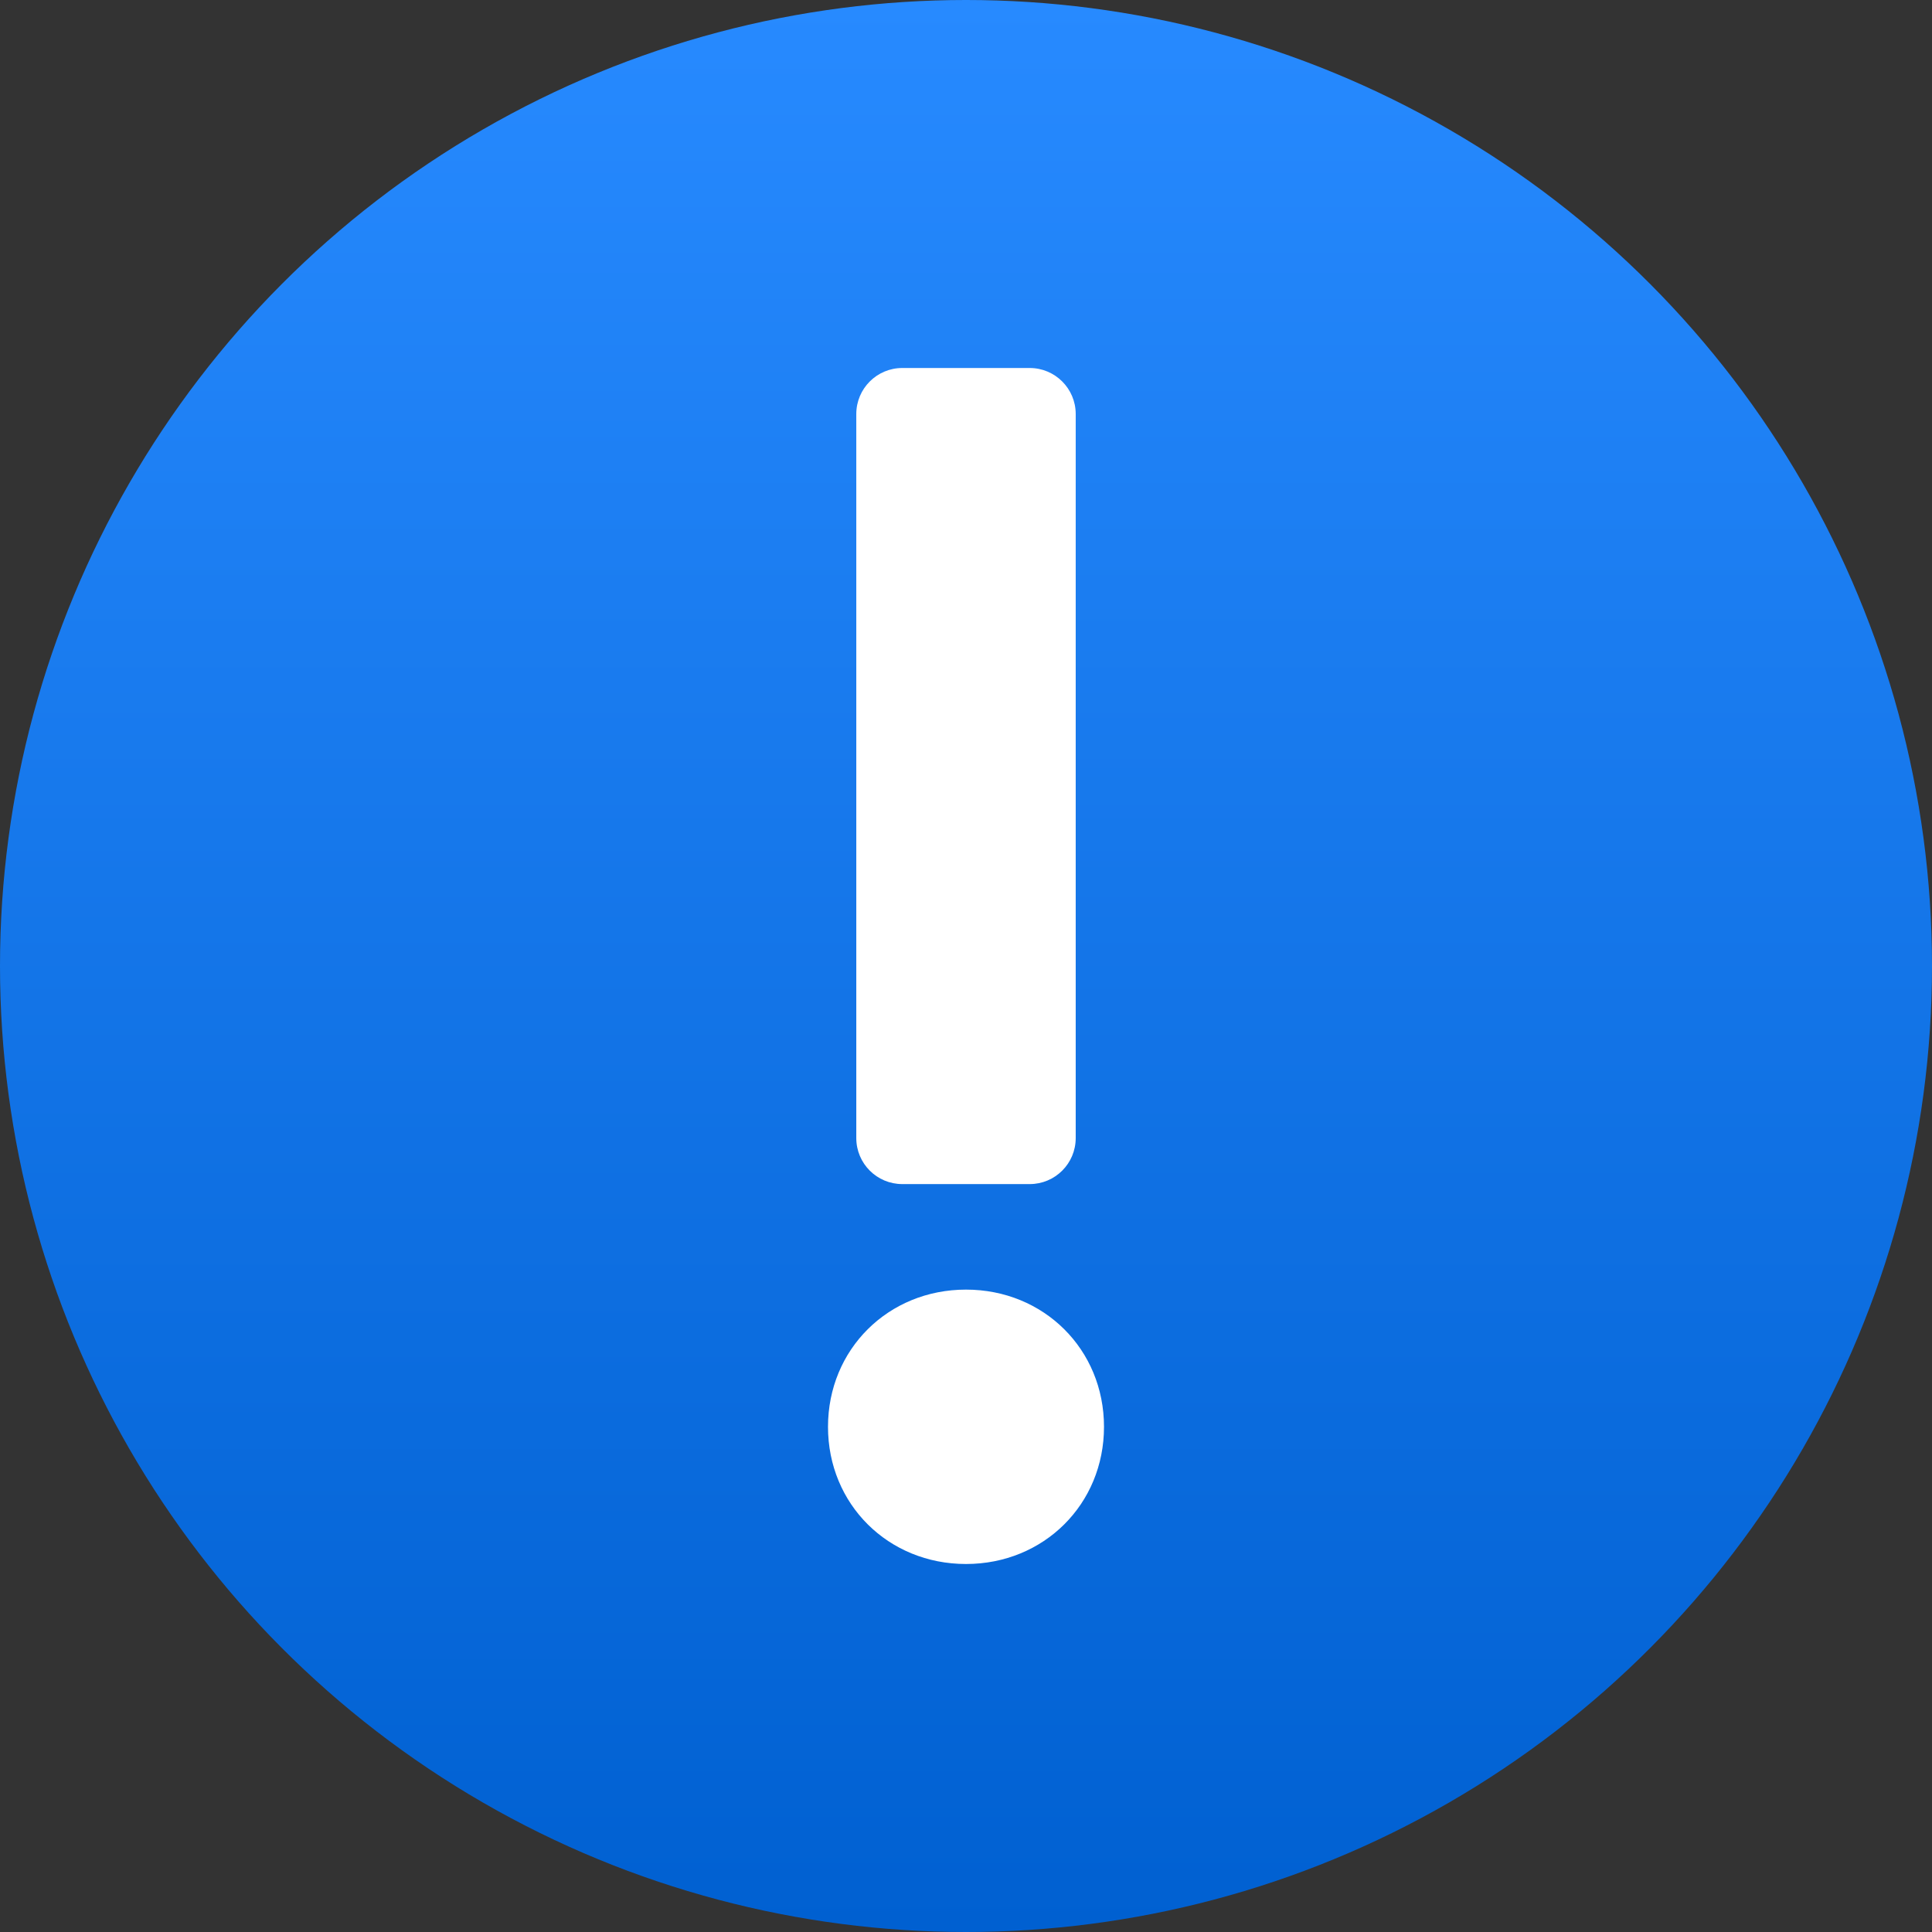
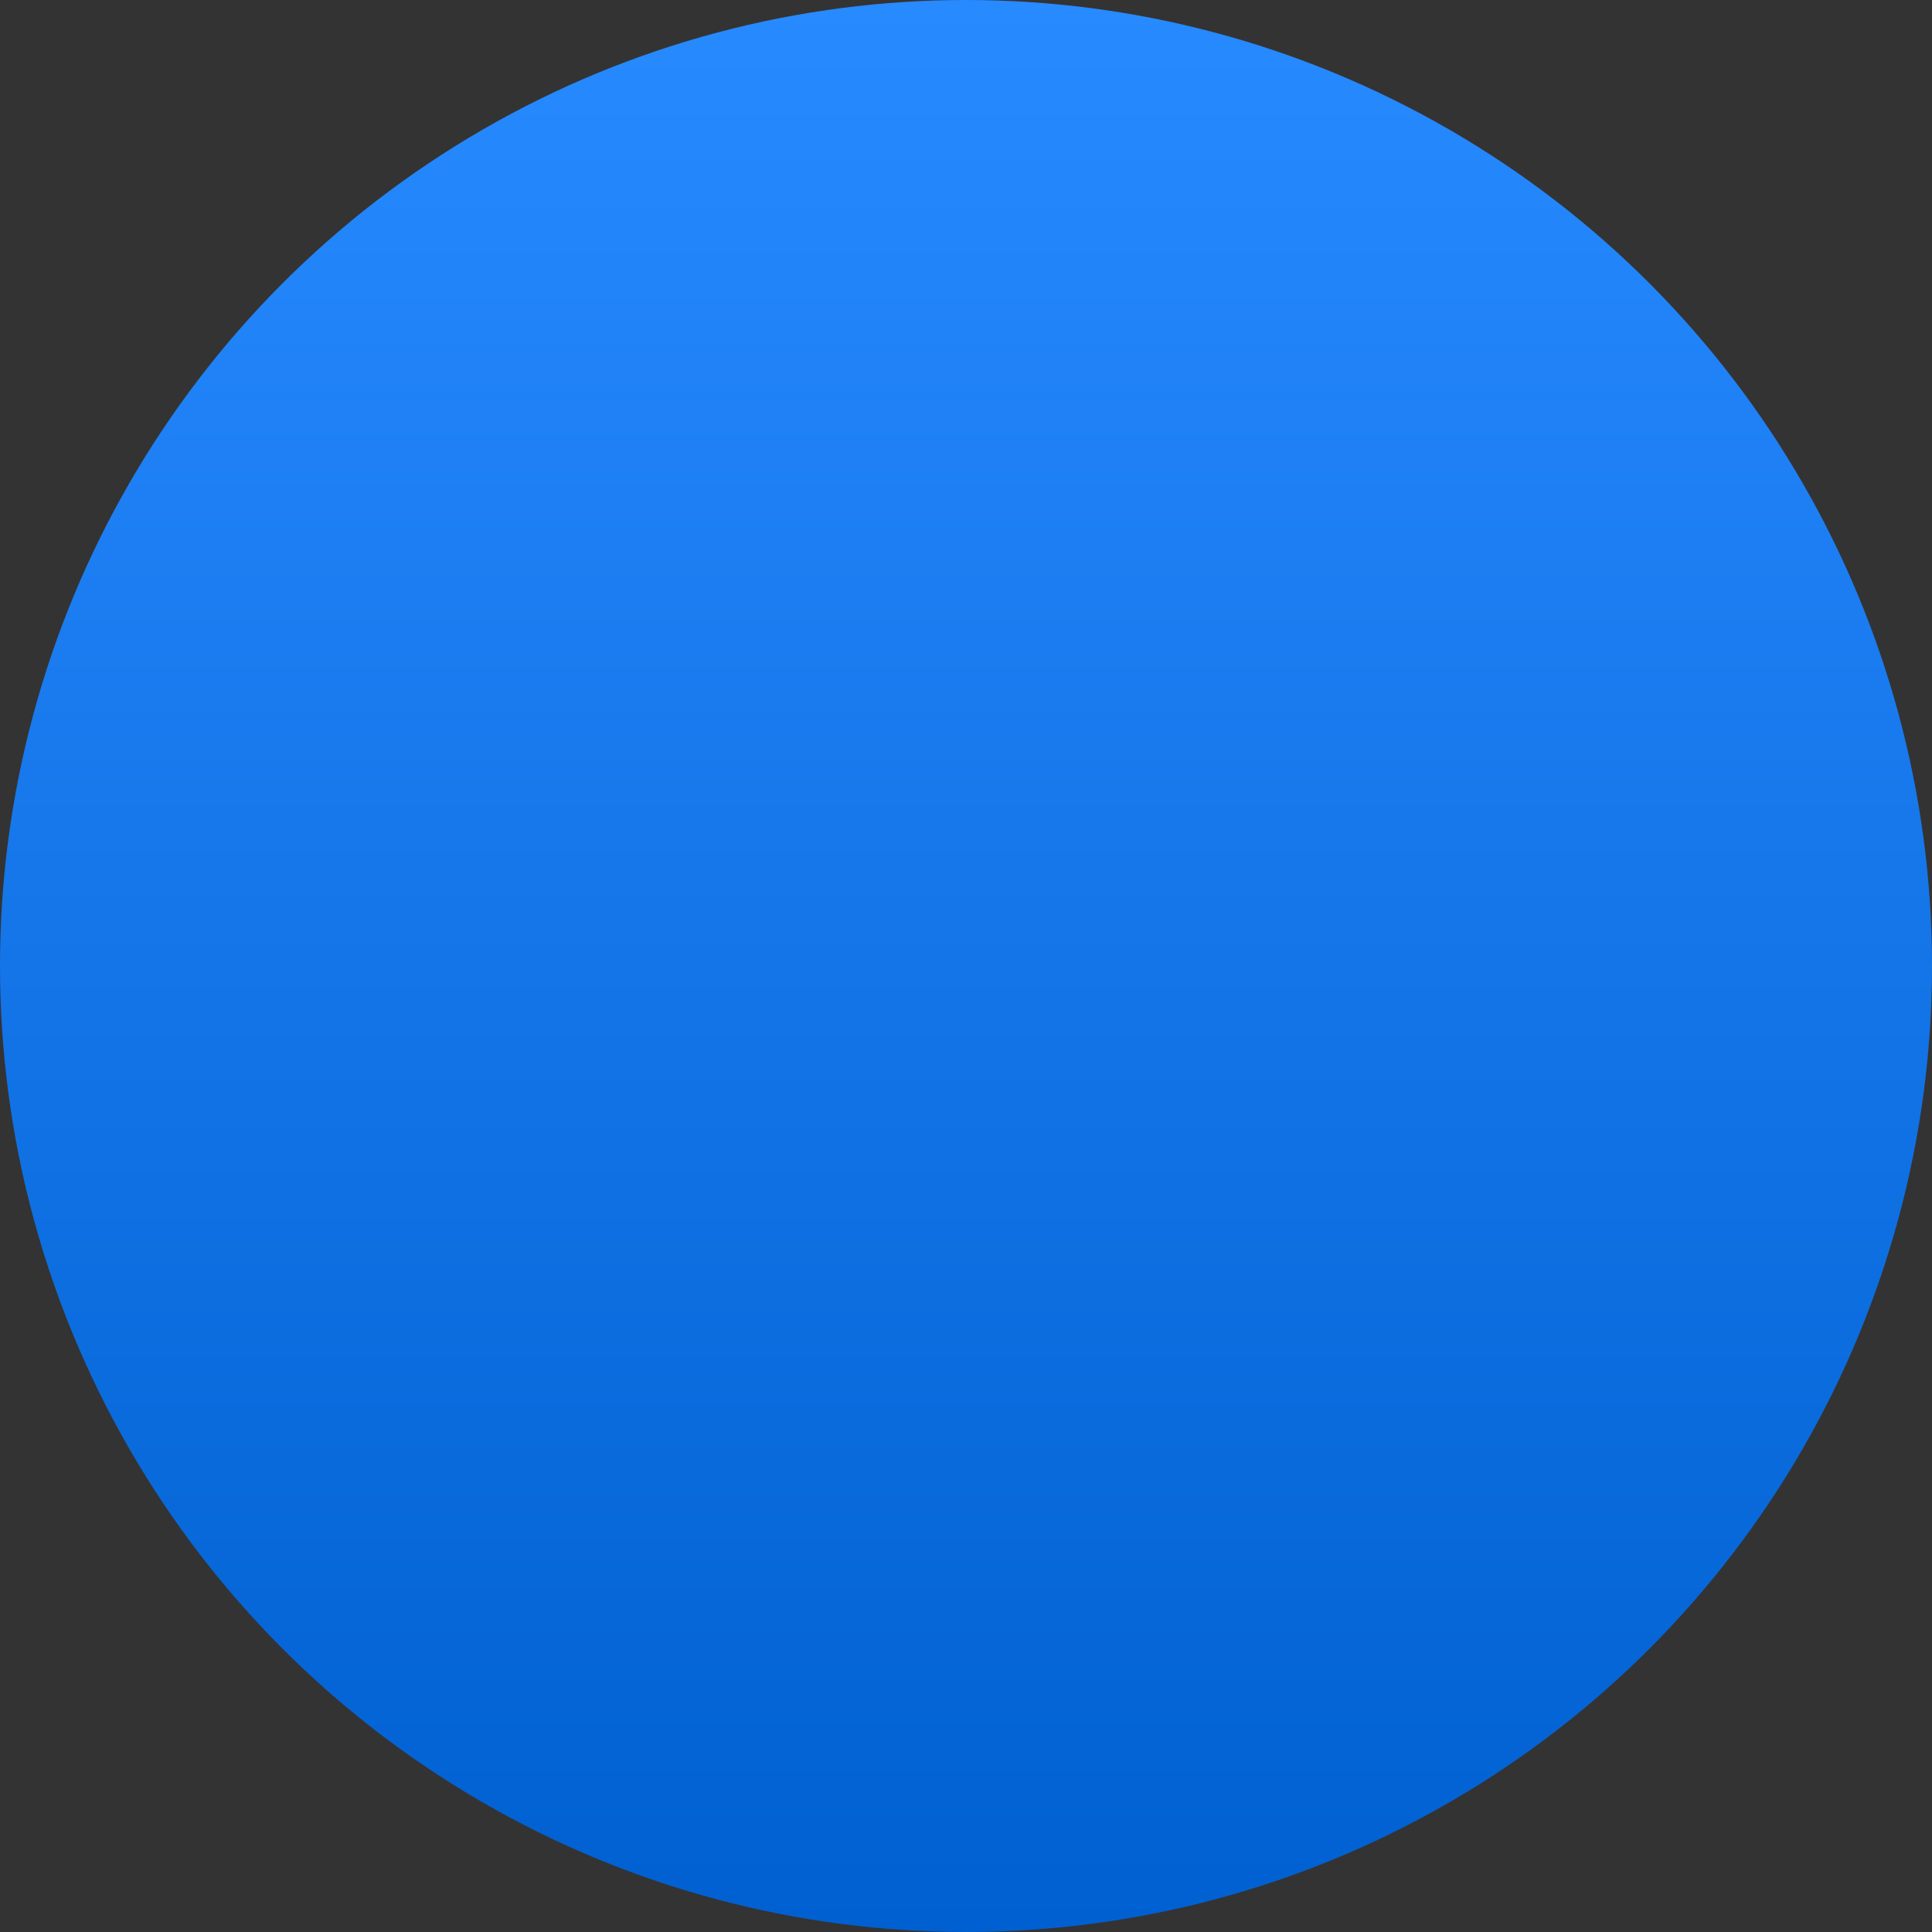
<svg xmlns="http://www.w3.org/2000/svg" width="42" height="42" viewBox="0 0 42 42" fill="none">
  <rect x="0" y="0" width="42" height="42" fill="#333333" stroke="none" />
  <circle cx="21" cy="21" r="21" fill="url(#paint0_linear_100_47619)" />
-   <path d="M22.385 25.741C22.937 25.741 23.385 25.294 23.385 24.741V9C23.385 8.448 22.937 8 22.385 8H19.615C19.063 8 18.615 8.448 18.615 9V24.741C18.615 25.294 19.063 25.741 19.615 25.741H22.385ZM18 31.018C18 32.7 19.308 34 21 34C22.692 34 24 32.7 24 31.018C24 29.335 22.692 28.035 21 28.035C19.308 28.035 18 29.335 18 31.018Z" fill="white" />
  <defs>
    <linearGradient id="paint0_linear_100_47619" x1="21" y1="0" x2="21" y2="42" gradientUnits="userSpaceOnUse">
      <stop stop-color="#278AFF" />
      <stop offset="1" stop-color="#0060D1" />
    </linearGradient>
  </defs>
</svg>